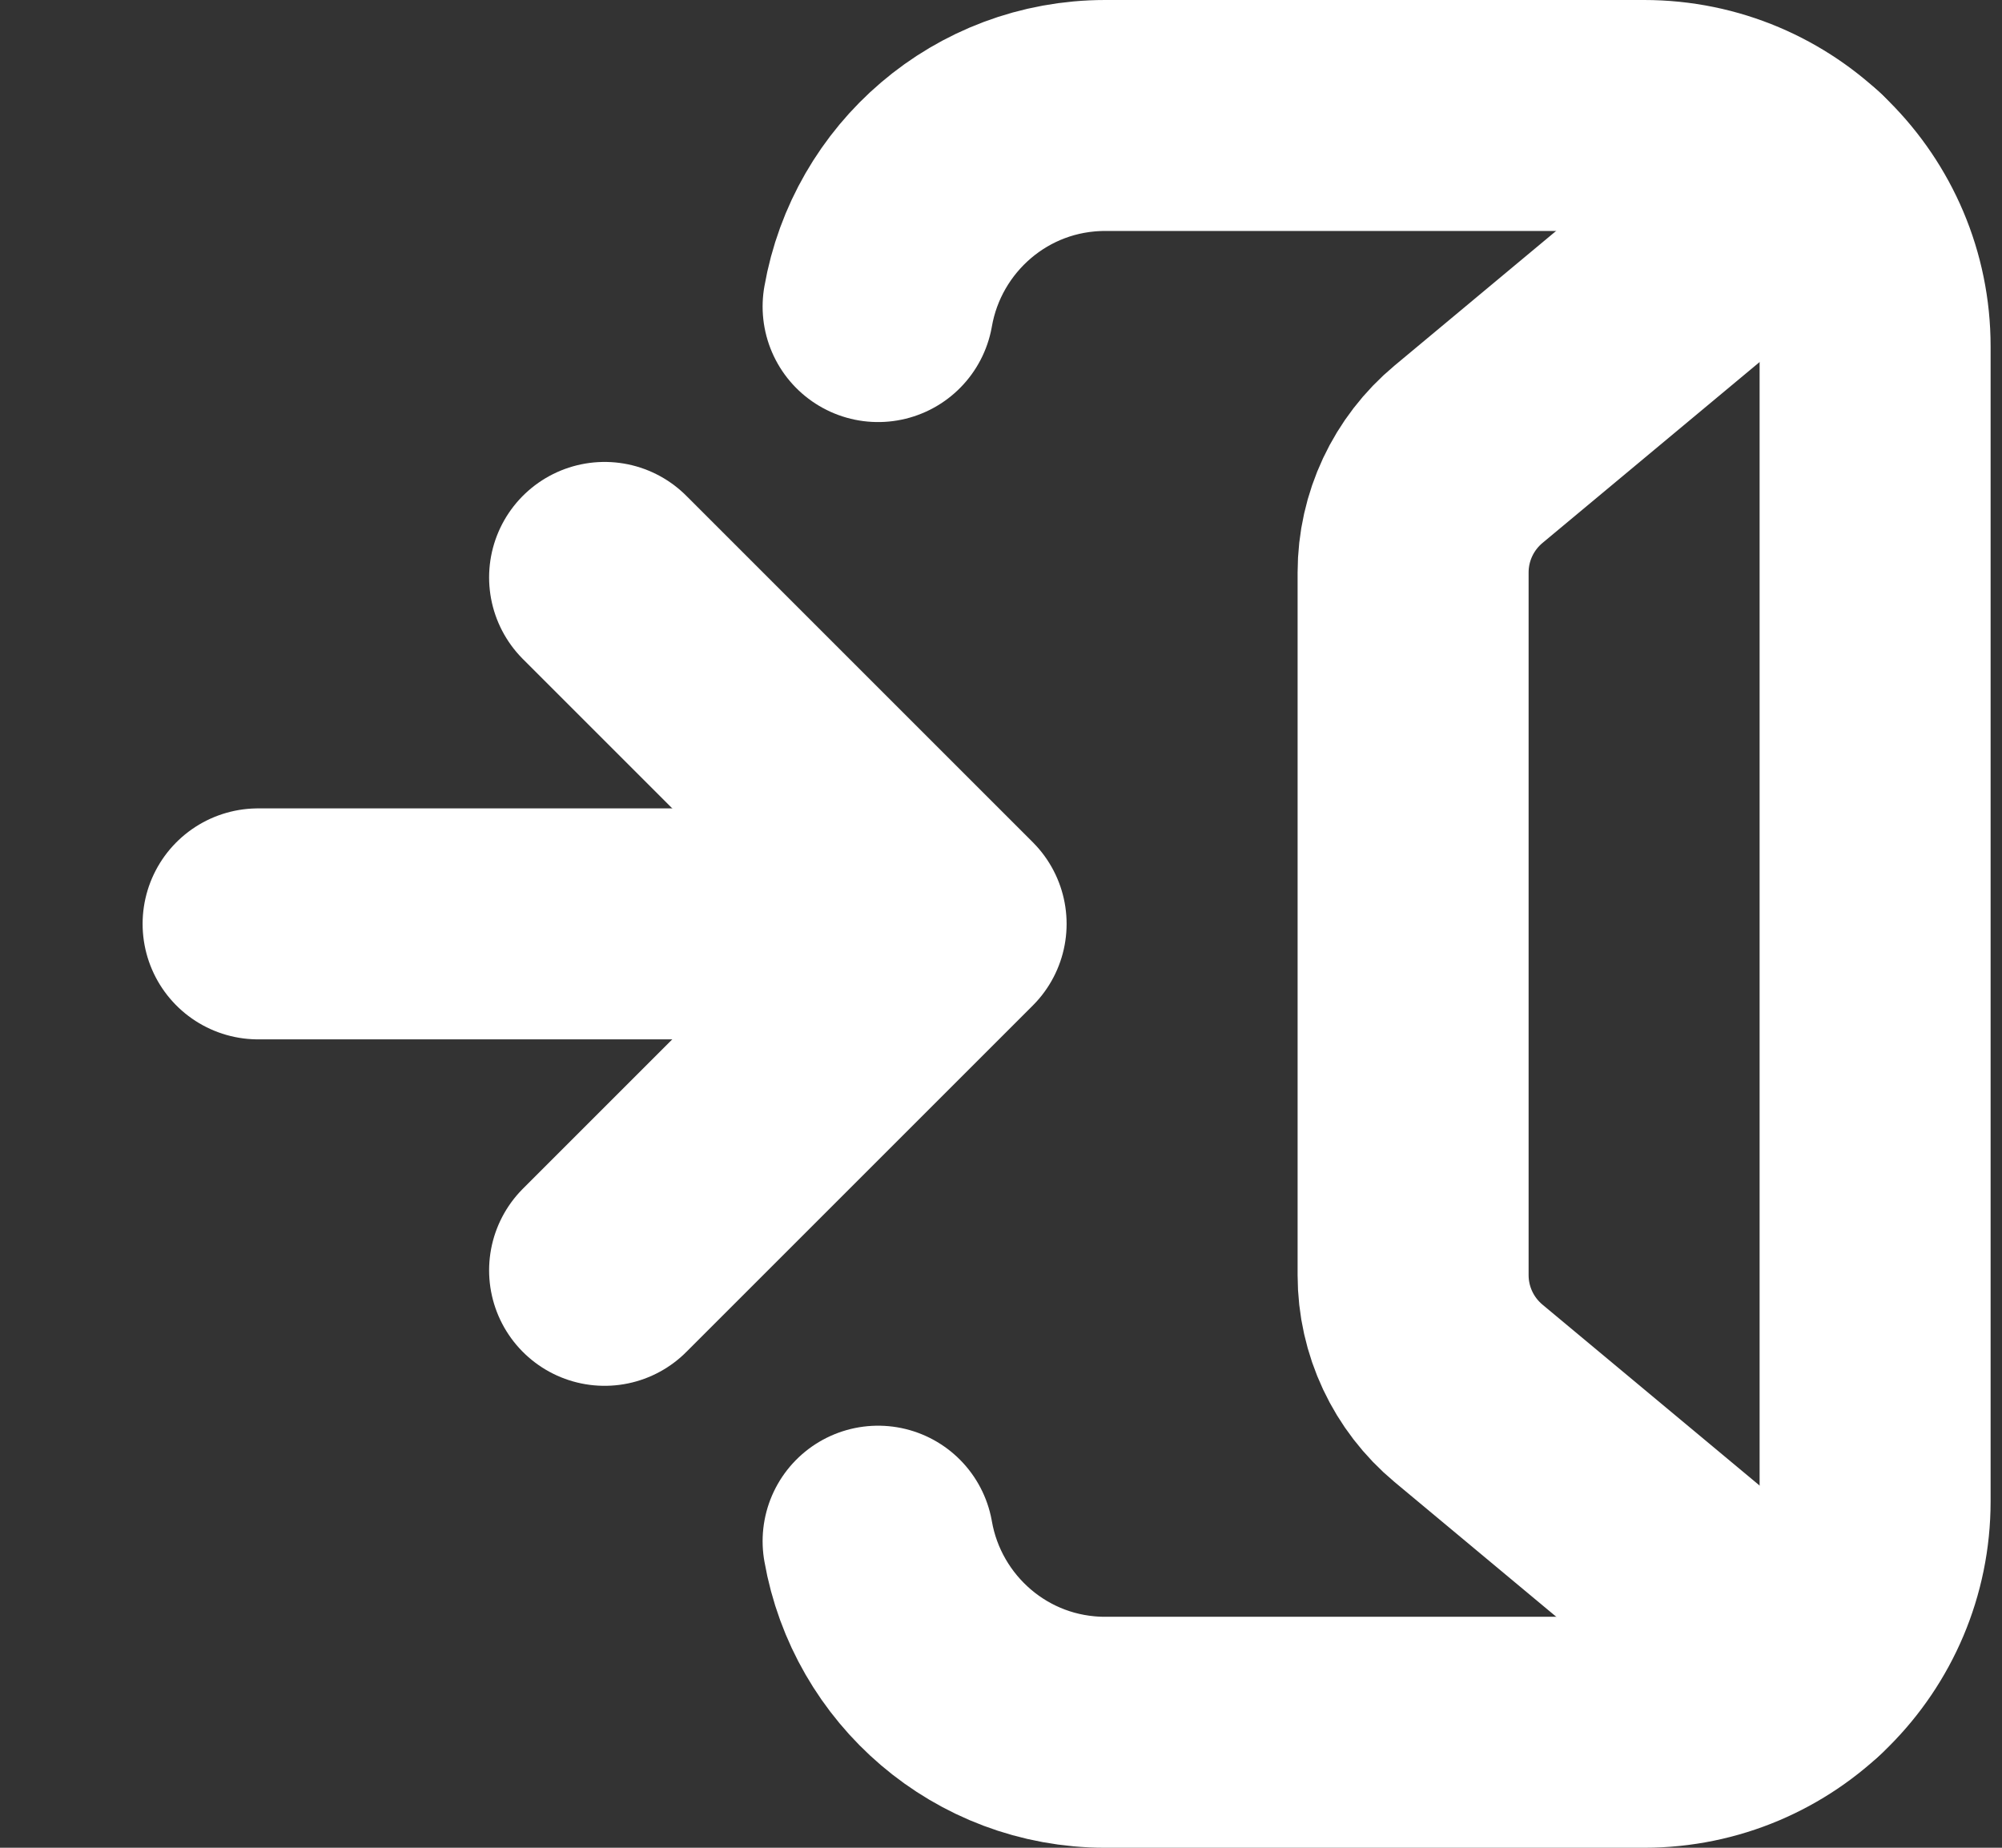
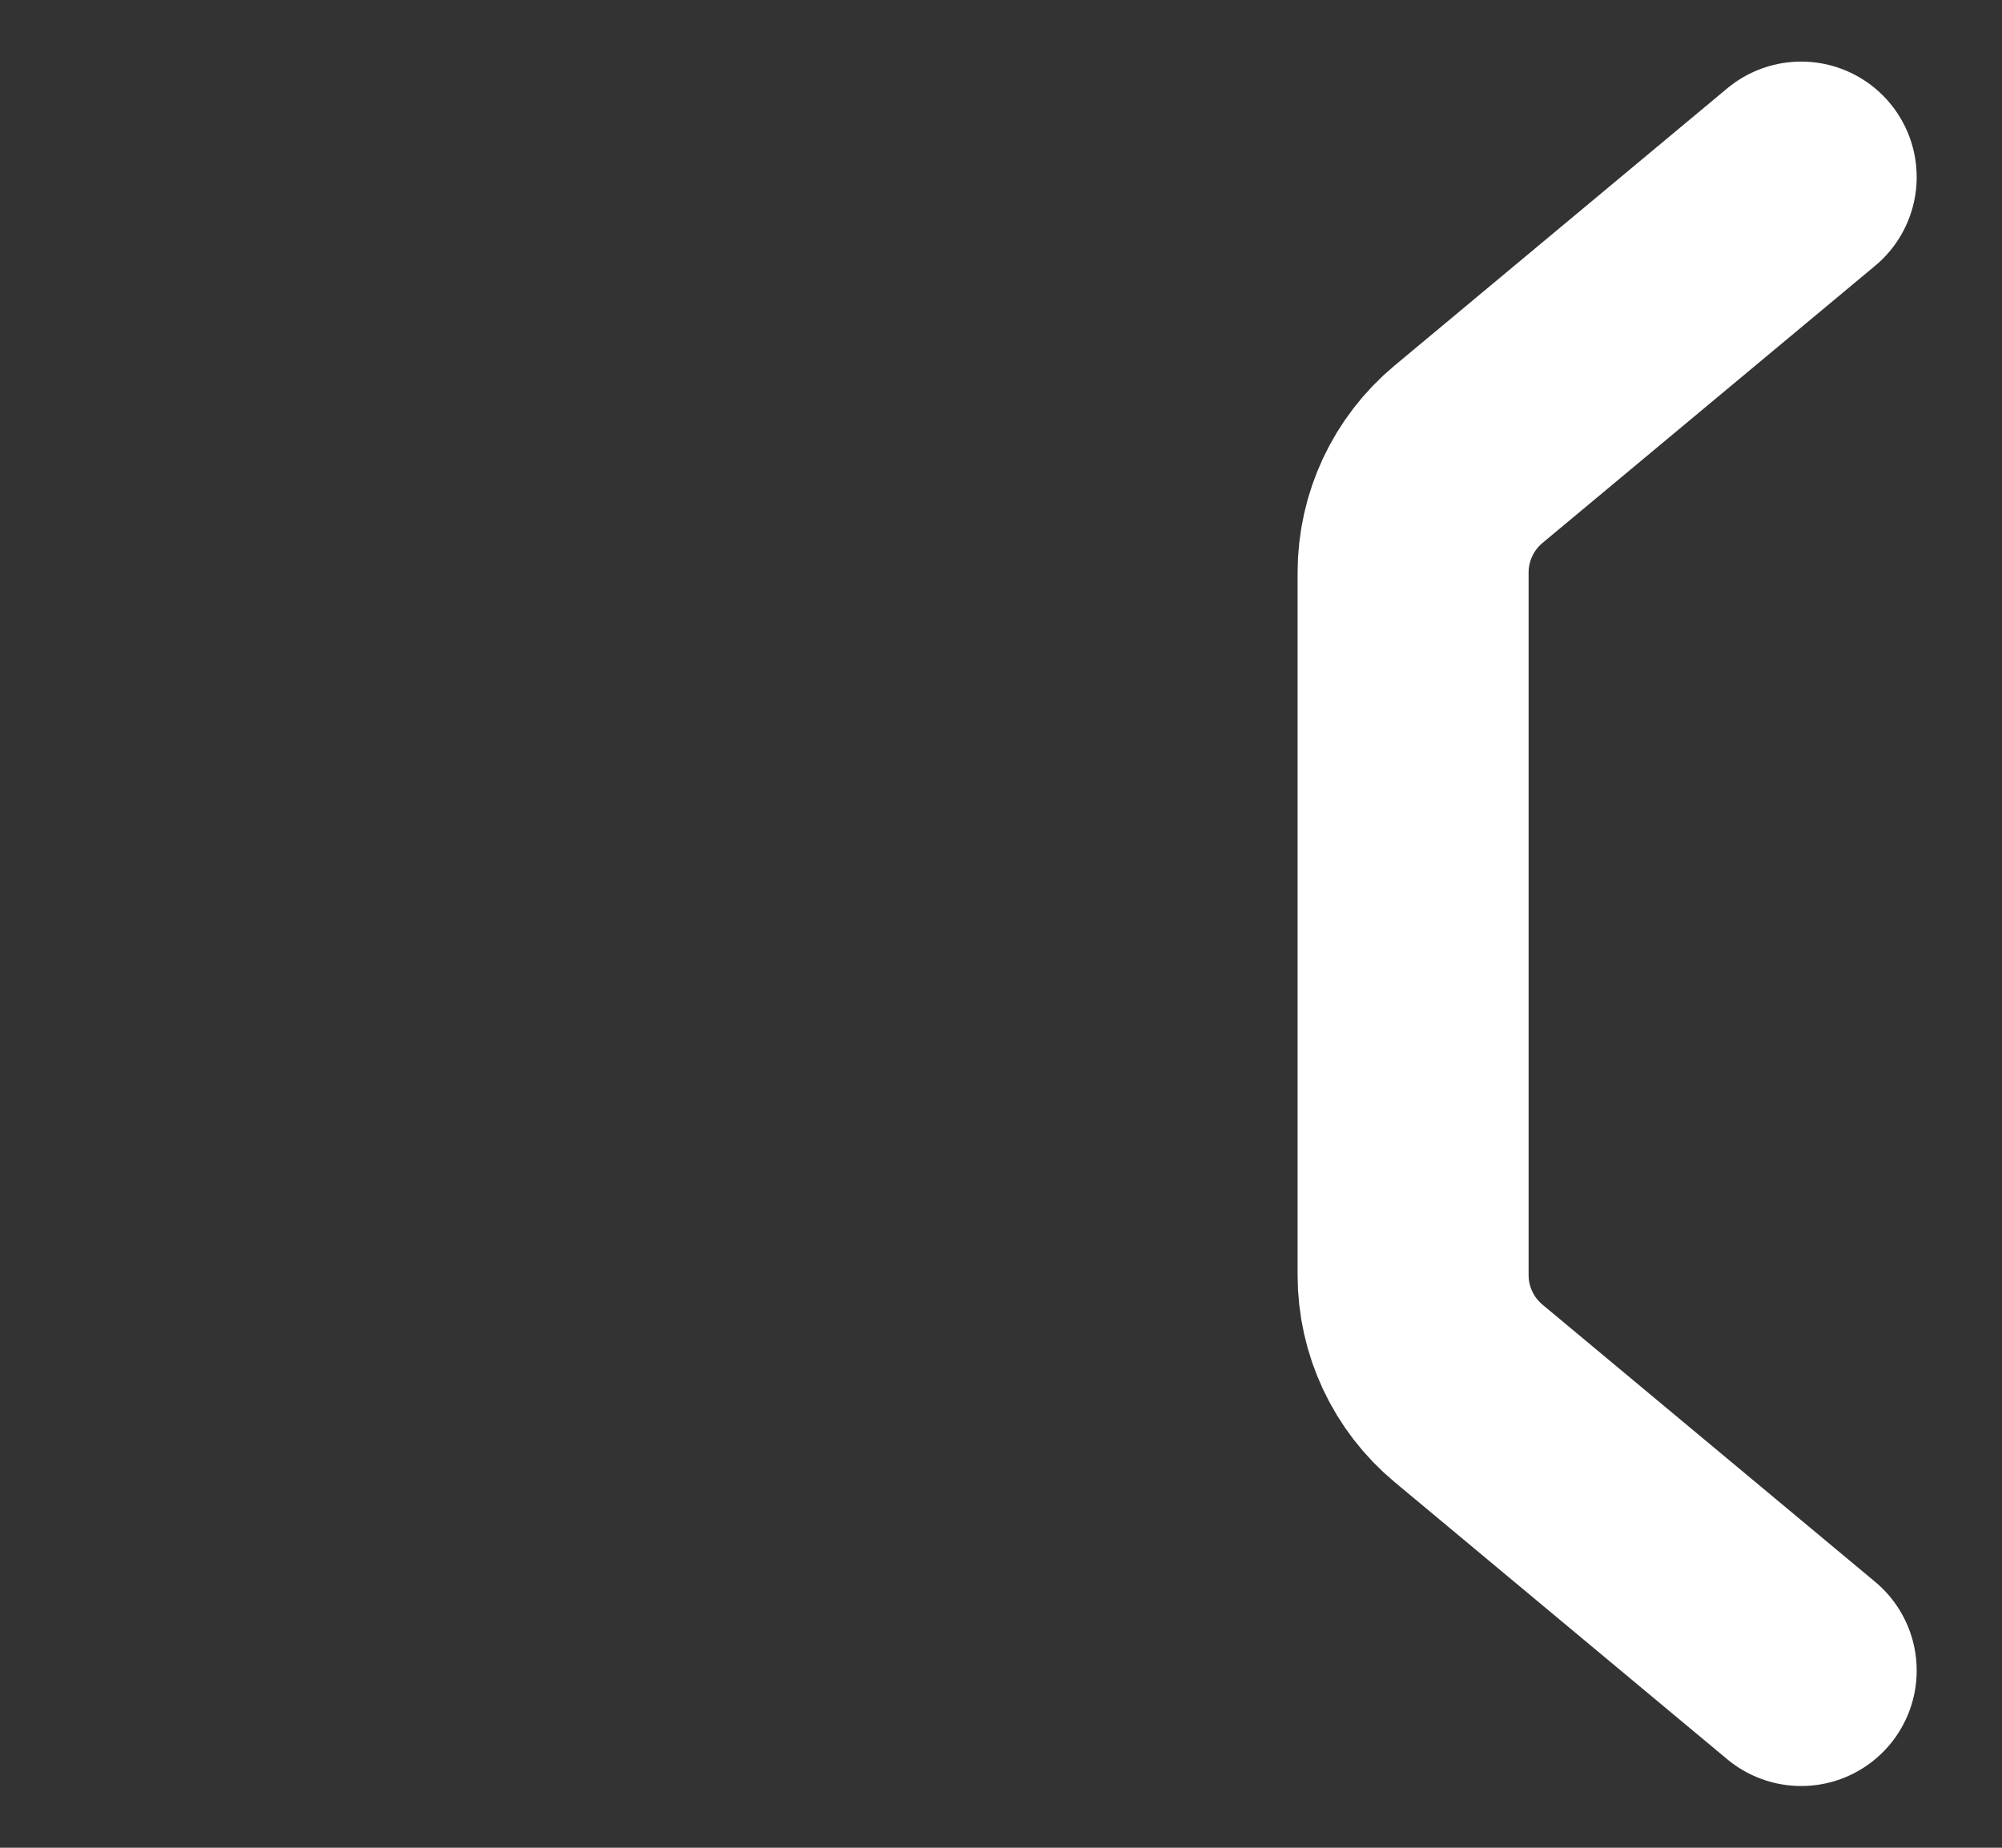
<svg xmlns="http://www.w3.org/2000/svg" width="13" height="12" viewBox="0 0 13 12" fill="none">
  <rect x="0" y="0" width="13" height="12" fill="#333333" stroke="none" />
-   <path d="M1.676 6H5.926" stroke="white" stroke-width="1.5" stroke-linecap="round" stroke-linejoin="round" />
-   <path d="M3.926 3.75L6.176 6L3.926 8.25" stroke="white" stroke-width="1.5" stroke-linecap="round" stroke-linejoin="round" />
  <path d="M11.696 1.15L9.536 2.95C9.308 3.14 9.176 3.421 9.176 3.718V8.281C9.176 8.578 9.308 8.859 9.536 9.049L11.696 10.849" stroke="white" stroke-width="1.5" stroke-linecap="round" stroke-linejoin="round" />
-   <path d="M5.702 10.009C5.825 10.713 6.436 11.25 7.176 11.25H10.676C11.504 11.25 12.176 10.578 12.176 9.75V2.25C12.176 1.422 11.504 0.75 10.676 0.75H7.176C6.436 0.75 5.825 1.287 5.702 1.991" stroke="white" stroke-width="1.5" stroke-linecap="round" stroke-linejoin="round" />
</svg>